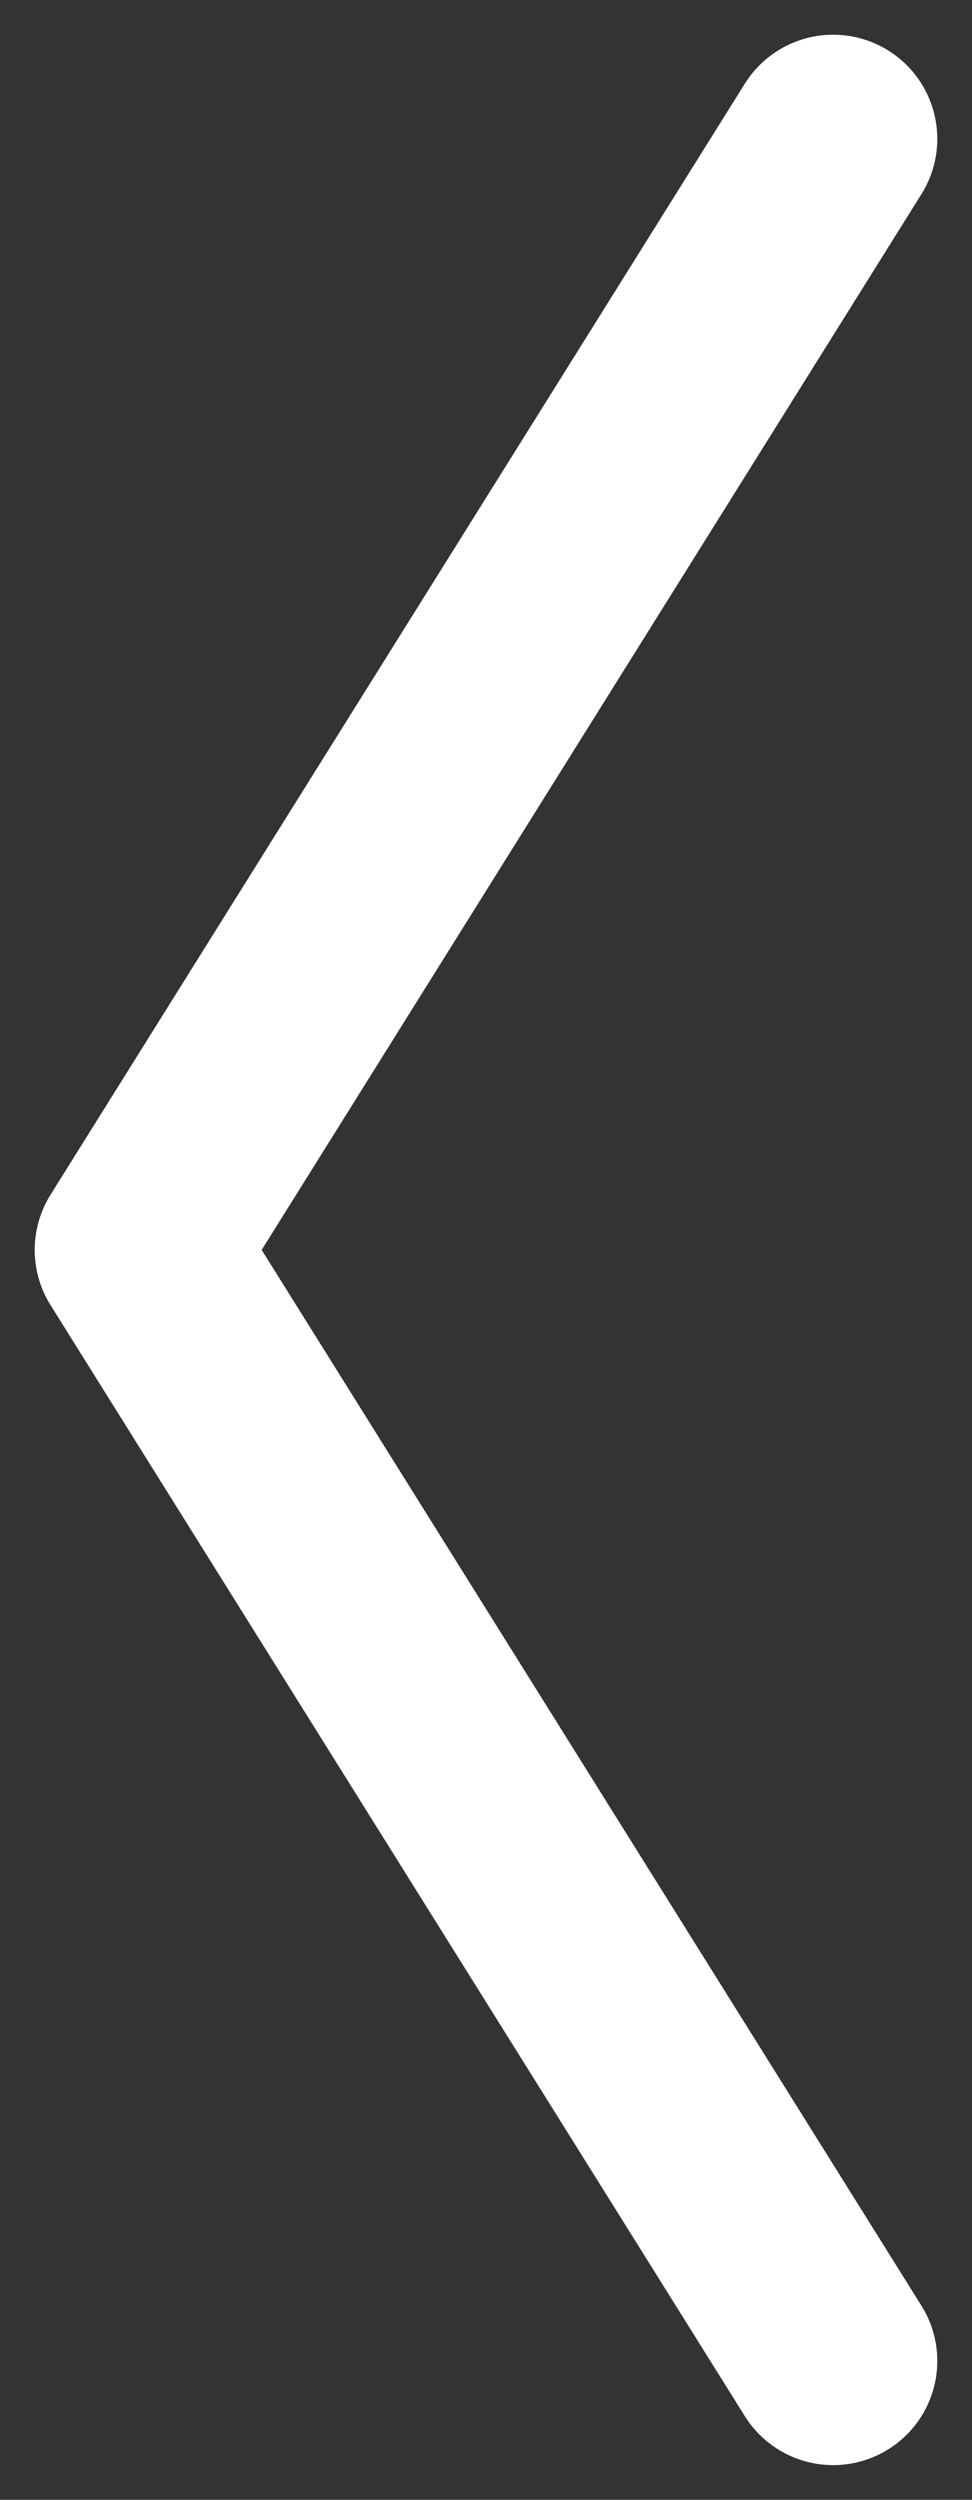
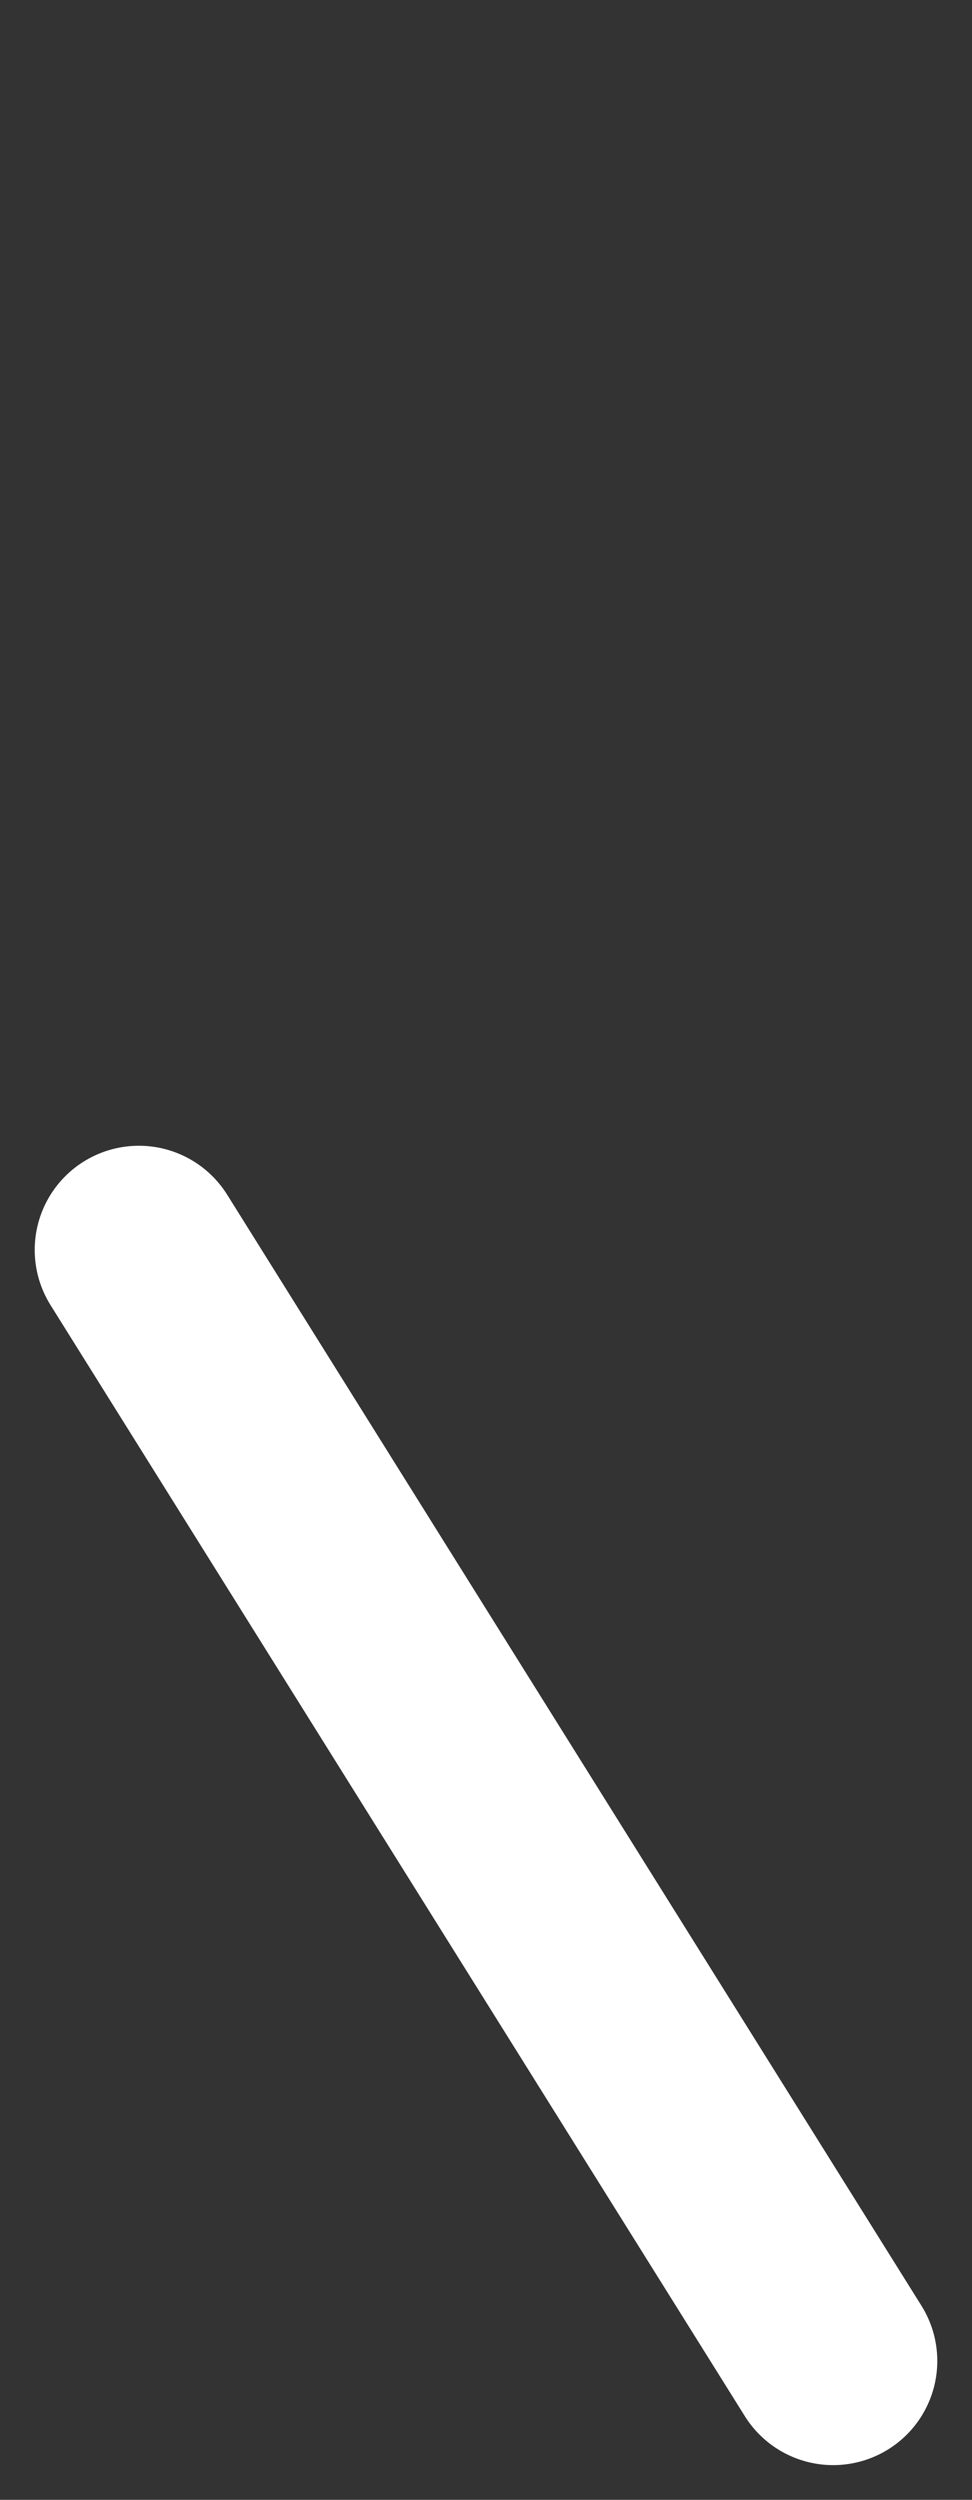
<svg xmlns="http://www.w3.org/2000/svg" width="14" height="36" viewBox="0 0 14 36" fill="none">
  <rect x="0" y="0" width="14" height="36" fill="#333333" stroke="none" />
-   <path d="M12 34L2 18L12 2" stroke="white" stroke-width="3" stroke-linecap="round" stroke-linejoin="round" />
+   <path d="M12 34L2 18" stroke="white" stroke-width="3" stroke-linecap="round" stroke-linejoin="round" />
</svg>